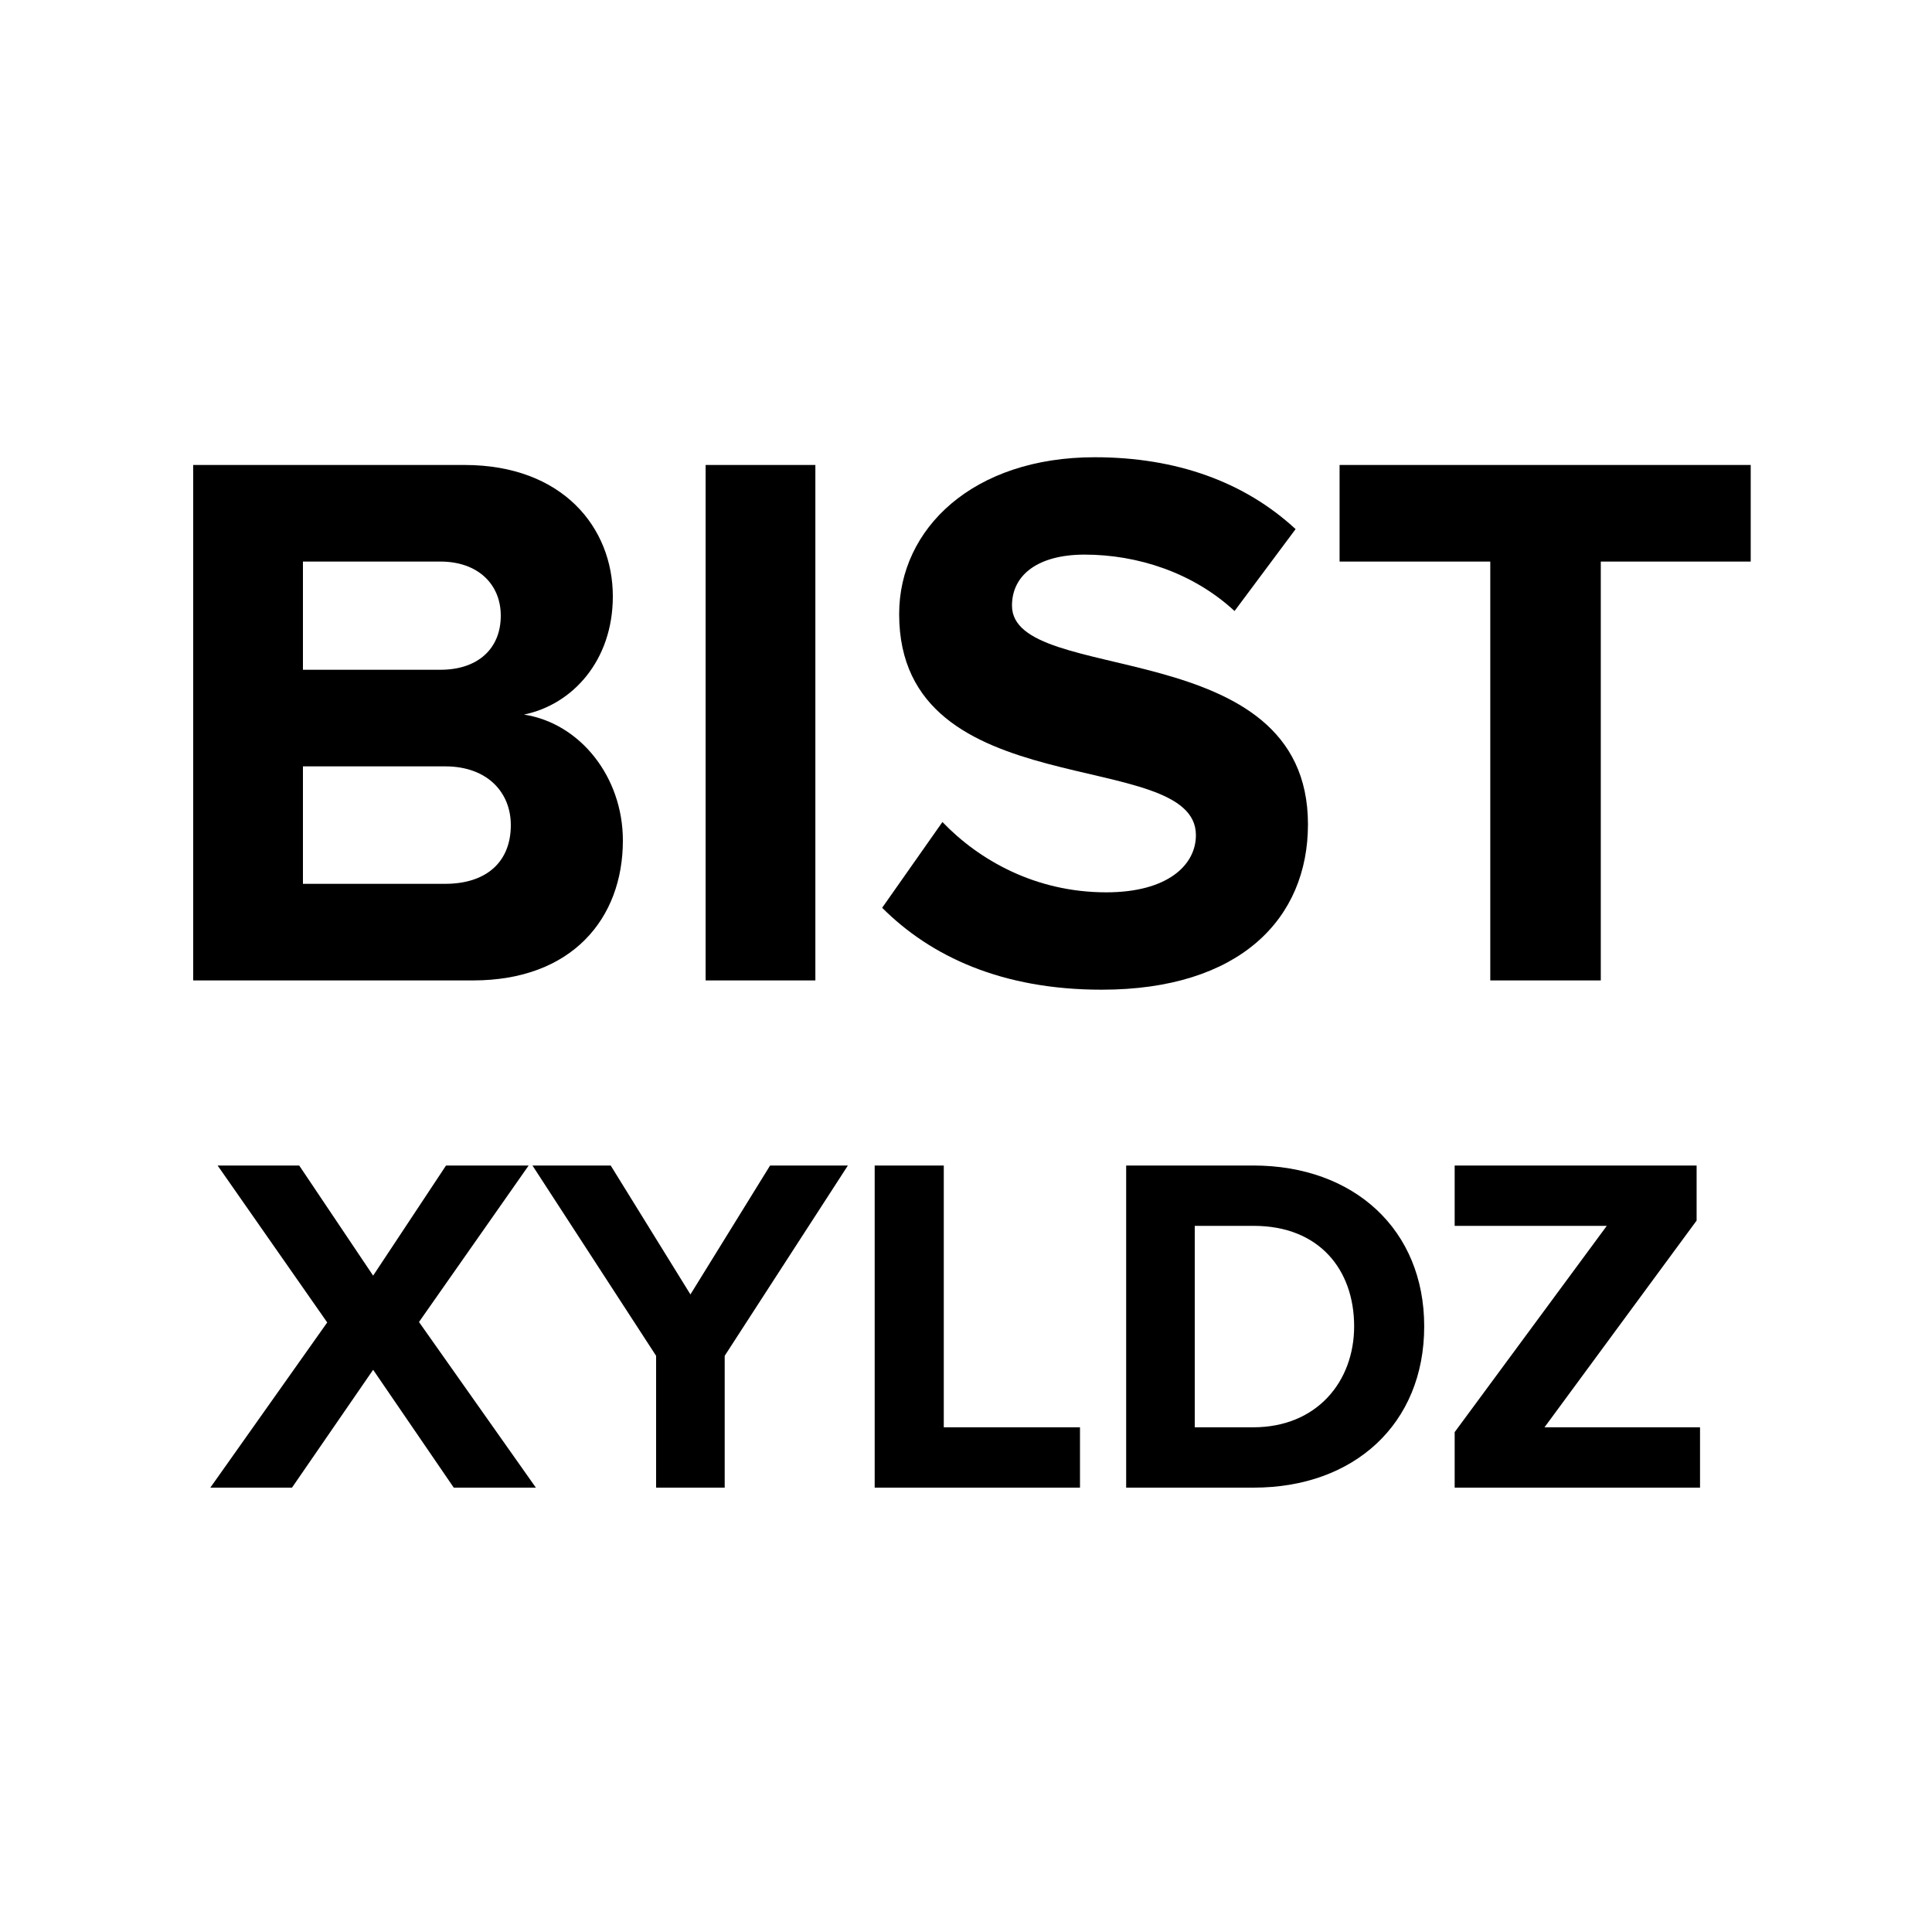
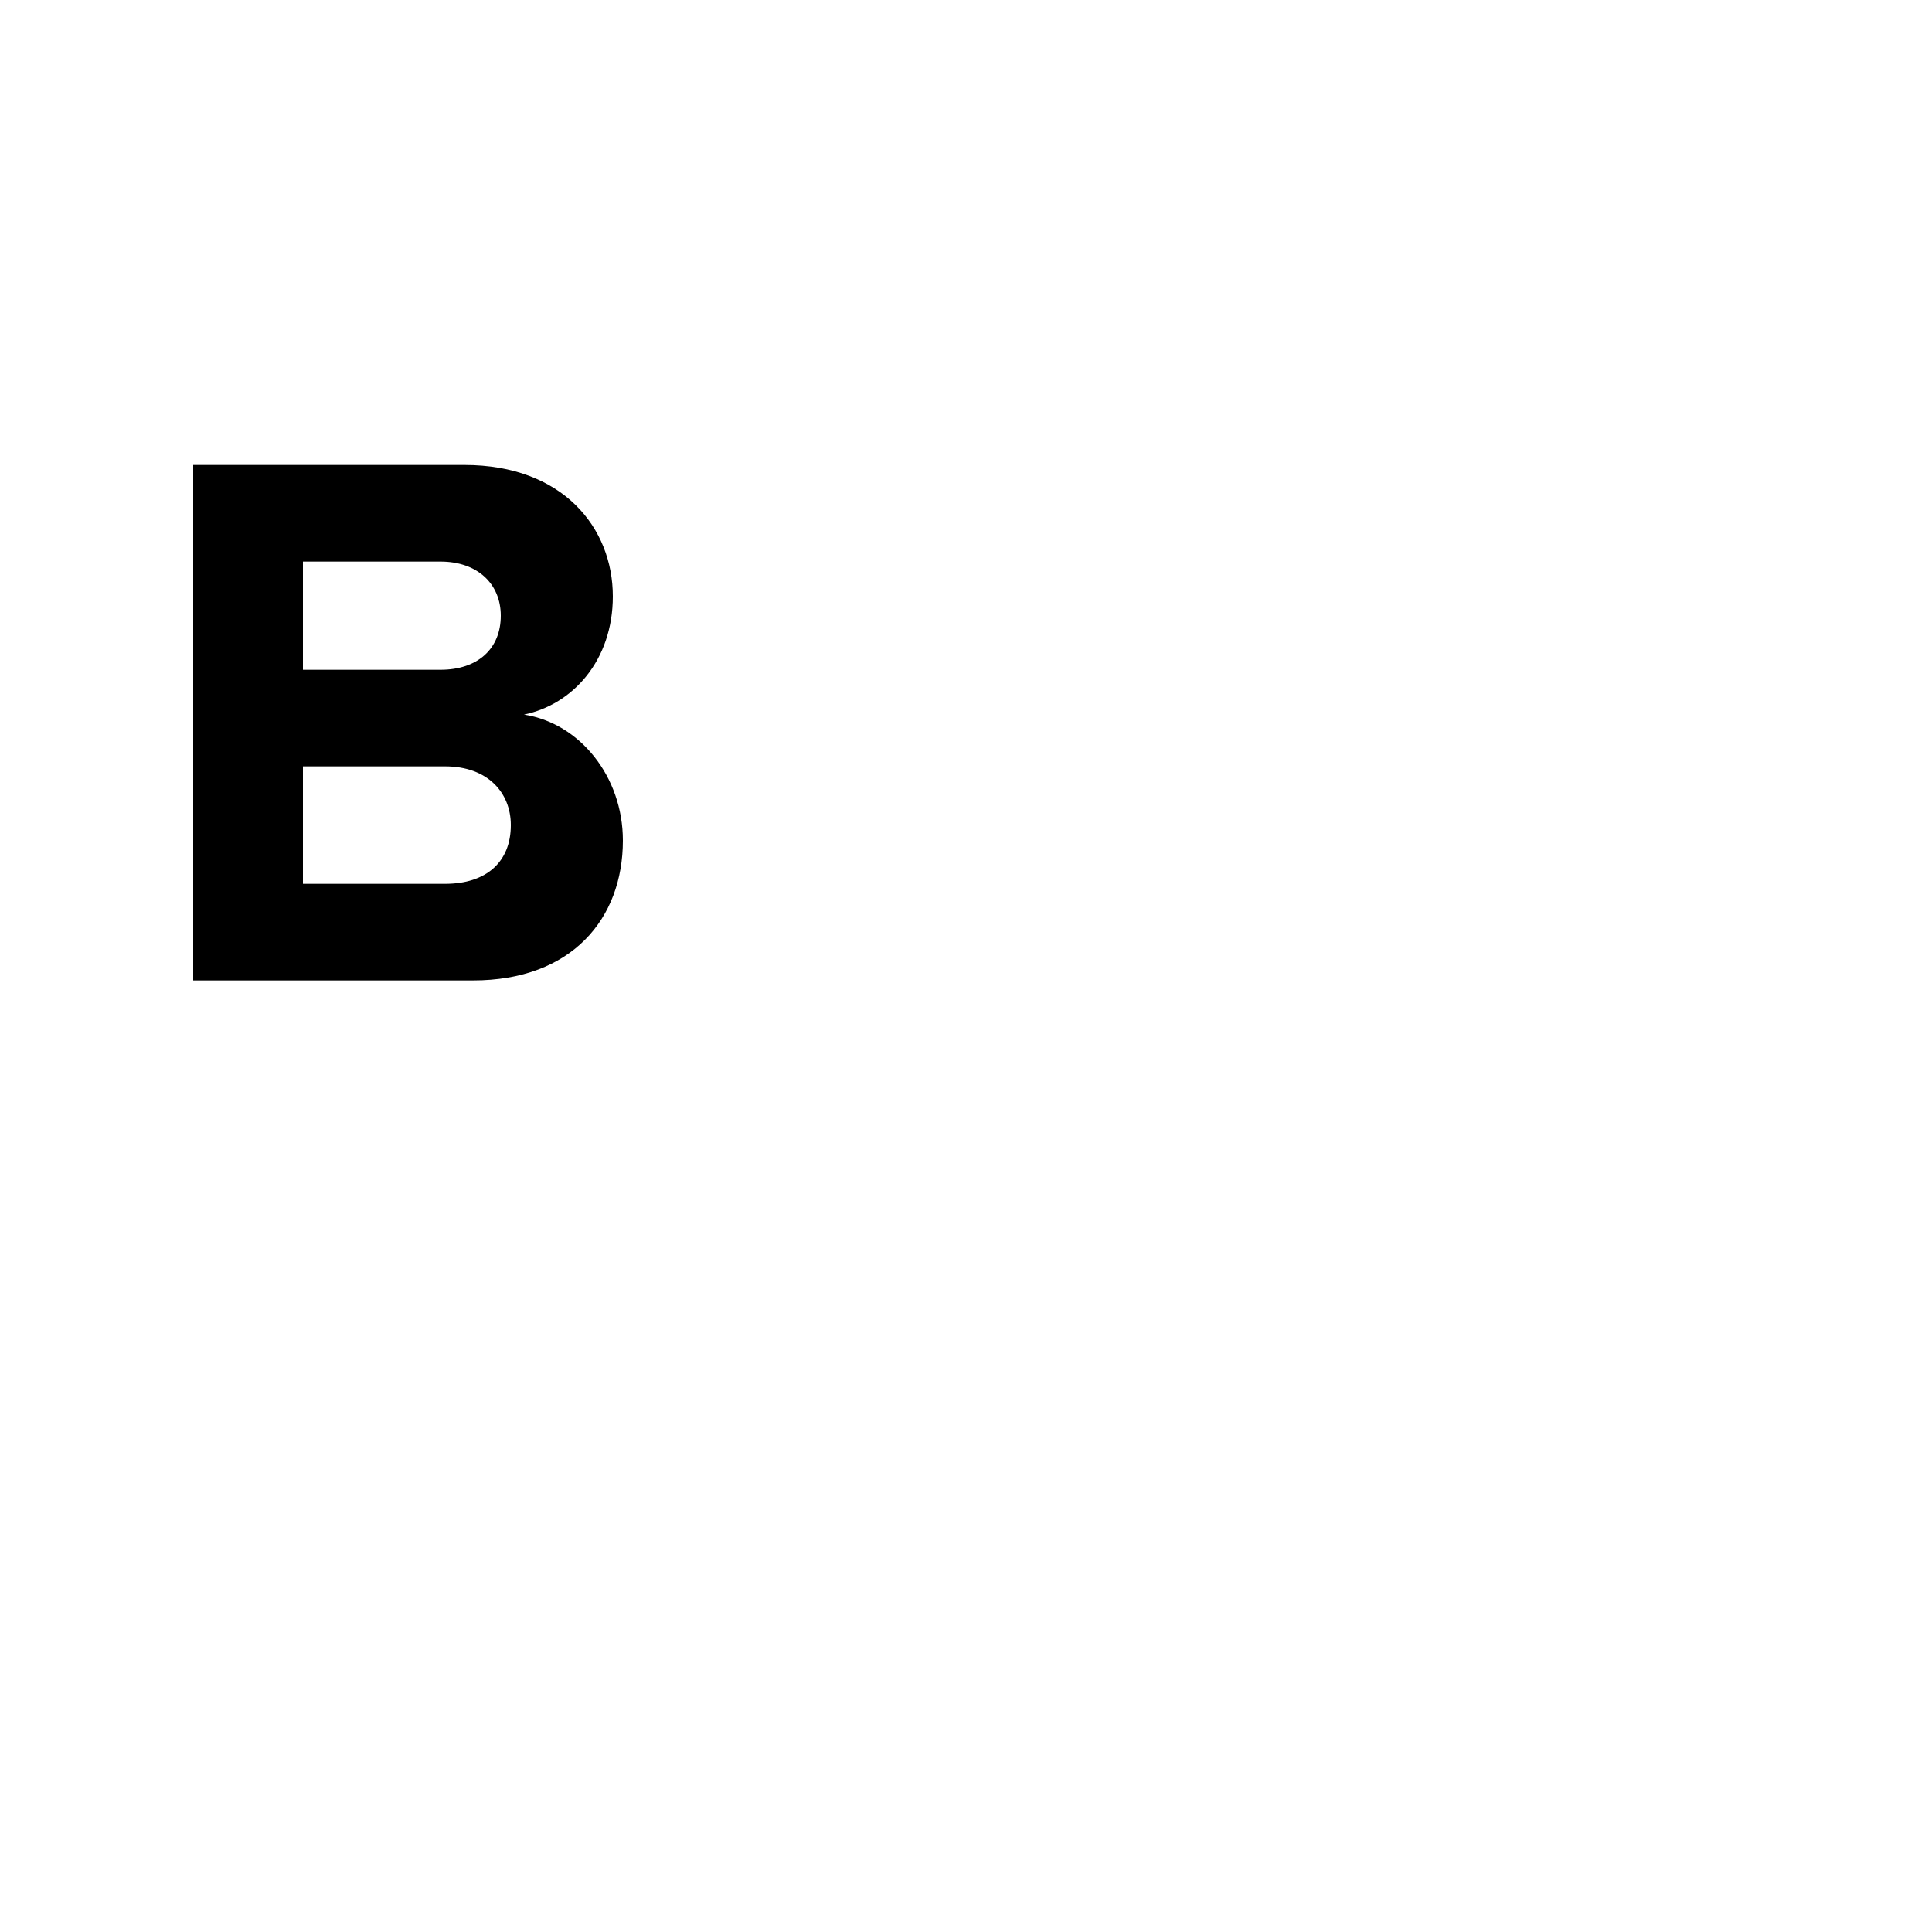
<svg xmlns="http://www.w3.org/2000/svg" width="1em" height="1em" viewBox="0 0 30 30" fill="none">
  <path d="M7.344 15.224C8.88 15.224 9.672 14.264 9.672 13.052C9.672 12.056 9 11.228 8.136 11.096C8.892 10.94 9.516 10.256 9.516 9.26C9.516 8.192 8.736 7.22 7.212 7.22H3V15.224H7.344ZM6.84 10.4H4.704V8.72H6.84C7.416 8.72 7.776 9.068 7.776 9.56C7.776 10.076 7.416 10.4 6.84 10.4ZM6.912 13.724H4.704V11.9H6.912C7.572 11.9 7.932 12.308 7.932 12.812C7.932 13.388 7.548 13.724 6.912 13.724Z" fill="currentColor" />
-   <path d="M12.661 15.224V7.22H10.957V15.224H12.661Z" fill="currentColor" />
-   <path d="M17.106 15.368C19.254 15.368 20.31 14.264 20.31 12.8C20.31 9.812 15.714 10.664 15.714 9.404C15.714 8.924 16.122 8.612 16.842 8.612C17.658 8.612 18.522 8.888 19.17 9.488L20.118 8.216C19.326 7.484 18.27 7.1 16.998 7.1C15.114 7.1 13.962 8.204 13.962 9.536C13.962 12.548 18.57 11.576 18.57 12.968C18.57 13.436 18.126 13.856 17.178 13.856C16.074 13.856 15.198 13.352 14.634 12.764L13.698 14.096C14.454 14.852 15.558 15.368 17.106 15.368Z" fill="currentColor" />
-   <path d="M24.857 15.224V8.72H27.185V7.22H20.801V8.72H23.141V15.224H24.857Z" fill="currentColor" />
-   <path d="M8.321 23.1L6.506 20.528L8.209 18.098H6.926L5.794 19.808L4.646 18.098H3.379L5.081 20.535L3.266 23.1H4.534L5.794 21.27L7.046 23.1H8.321ZM11.253 23.1V21.053L13.166 18.098H11.958L10.721 20.1L9.483 18.098H8.268L10.188 21.053V23.1H11.253ZM16.77 23.1V22.163H14.655V18.098H13.582V23.1H16.77ZM19.467 23.1C21.027 23.1 22.115 22.11 22.115 20.595C22.115 19.095 21.027 18.098 19.46 18.098H17.487V23.1H19.467ZM19.46 22.163H18.552V19.035H19.467C20.487 19.035 21.027 19.718 21.027 20.595C21.027 21.45 20.45 22.163 19.46 22.163ZM26.398 23.1V22.163H23.983L26.345 18.953V18.098H22.588V19.035H24.95L22.588 22.238V23.1H26.398Z" fill="currentColor" />
</svg>